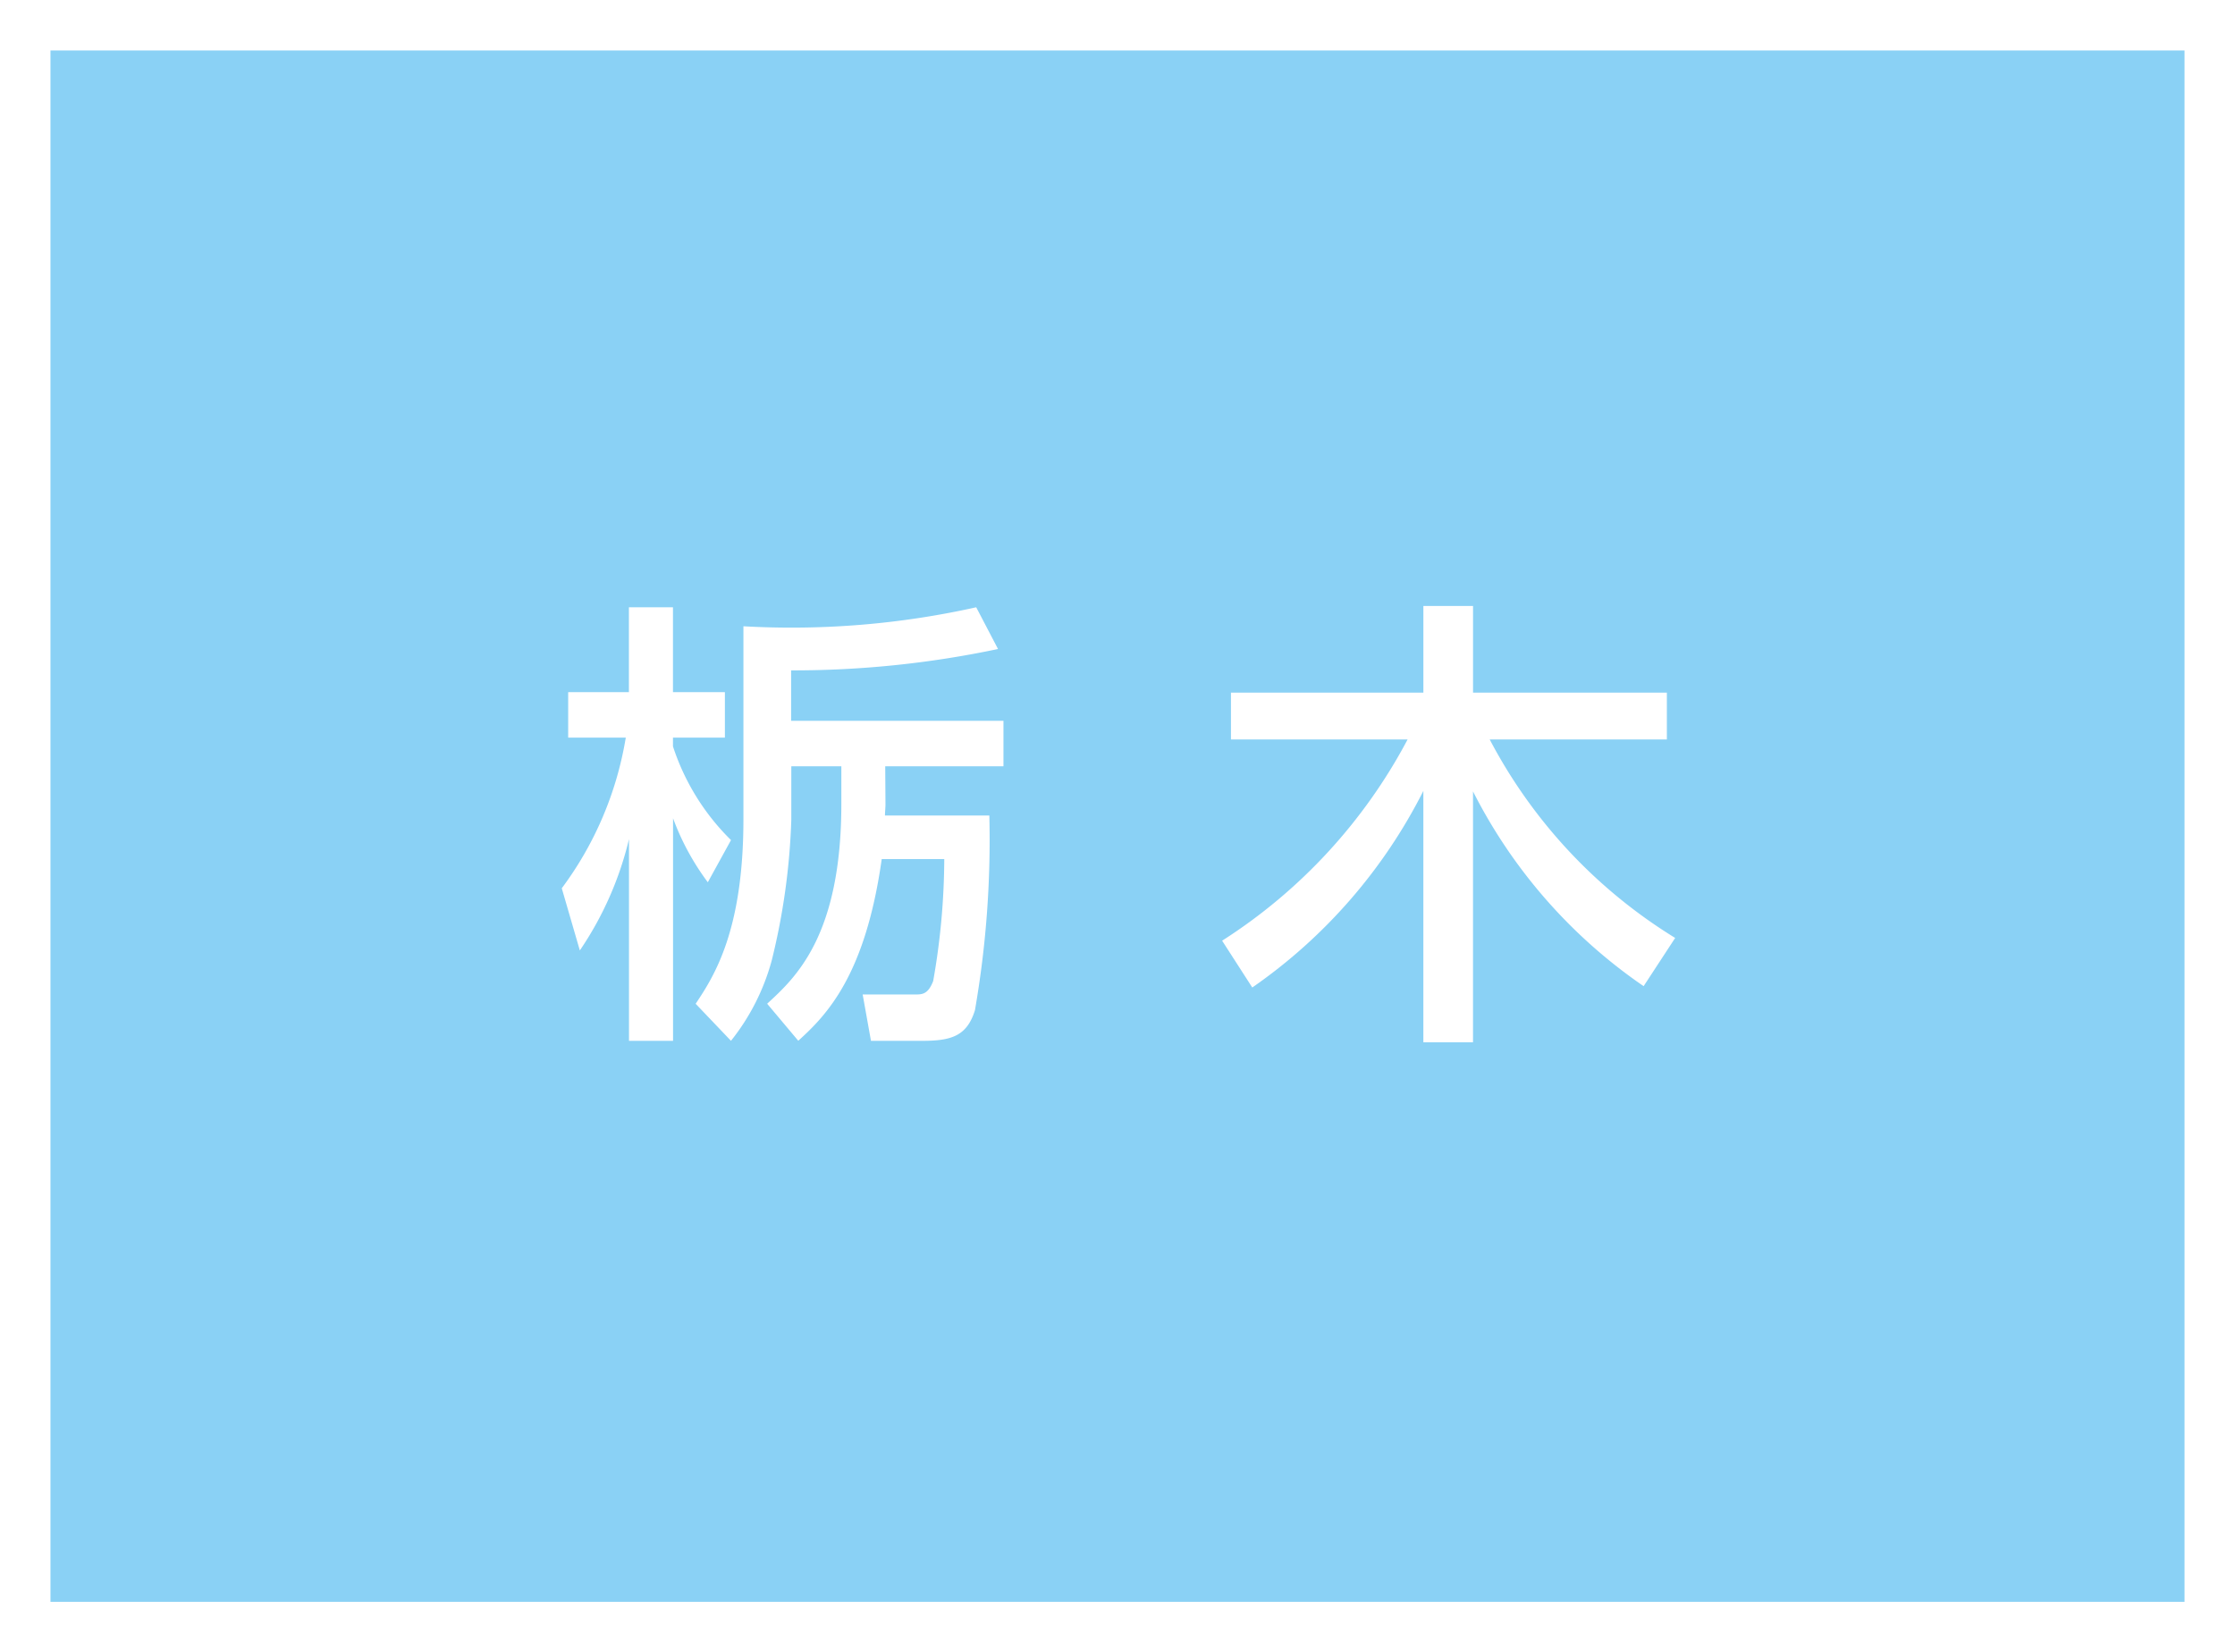
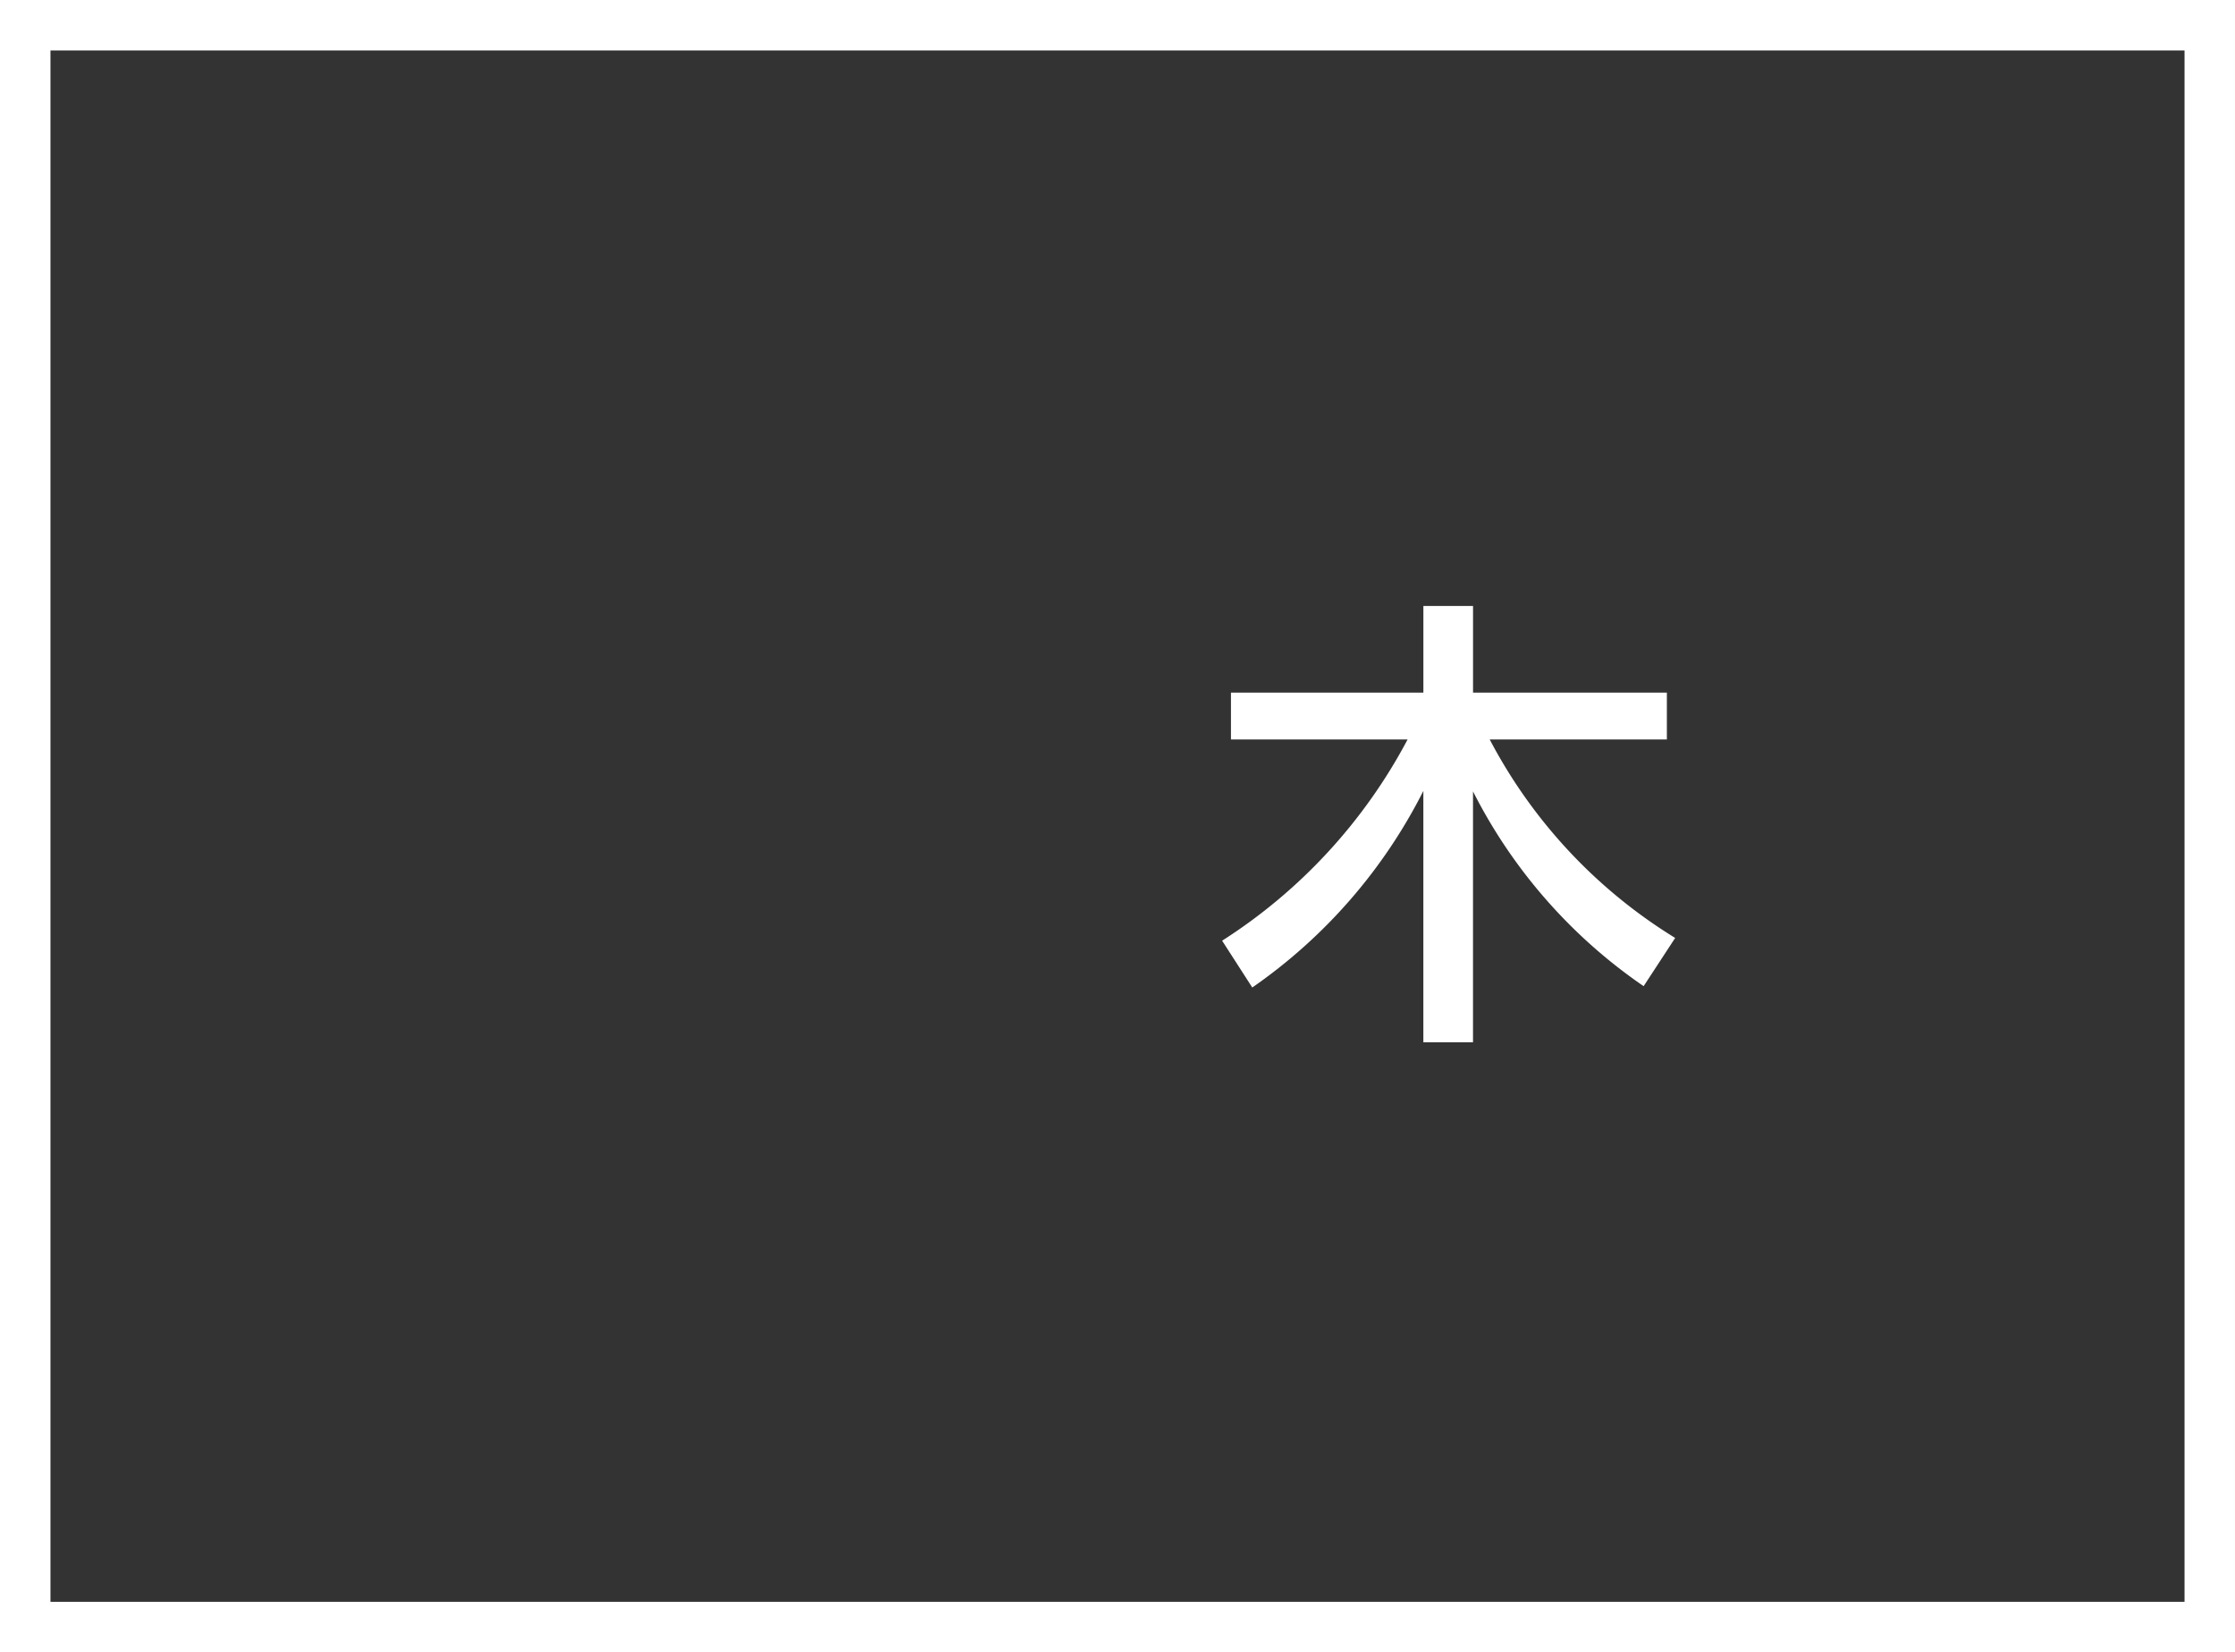
<svg xmlns="http://www.w3.org/2000/svg" width="88.577" height="65.488" viewBox="0 0 88.577 65.488">
  <rect x="0" y="0" width="88.577" height="65.488" fill="#333333" stroke="none" />
  <g id="グループ_598" data-name="グループ 598" transform="translate(-1262.015 -6785.532)">
-     <rect id="長方形_159" data-name="長方形 159" width="86.577" height="63.488" transform="translate(1263.015 6786.532)" fill="#8ad1f5" />
    <path id="長方形_160" data-name="長方形 160" d="M-1-1H87.577V64.488H-1ZM85.577,1H1V62.488H85.577Z" transform="translate(1263.015 6786.532)" fill="#fff" />
-     <path id="パス_2479" data-name="パス 2479" d="M583.846,310.995a13.708,13.708,0,0,0,2.537-5.972H584.1v-1.8h2.407v-3.364h1.746v3.364h2.058v1.8h-2.058v.349a9.206,9.206,0,0,0,2.3,3.713l-.919,1.672a10.029,10.029,0,0,1-1.378-2.537v8.822h-1.746v-7.995a13.341,13.341,0,0,1-1.948,4.412Zm12.829-3.326c0,.129-.02.312-.02.443h4.136a39.34,39.34,0,0,1-.57,7.717c-.314,1.011-.919,1.213-2.076,1.213H596.1l-.329-1.837h2.095c.276,0,.5-.018.7-.533a28.286,28.286,0,0,0,.439-4.833h-2.479c-.645,4.594-2.17,6.174-3.307,7.2l-1.233-1.468c1.121-1.031,2.94-2.684,2.94-7.923v-1.487h-1.983v2.111a26.624,26.624,0,0,1-.772,5.569,8.783,8.783,0,0,1-1.619,3.2l-1.4-1.468c.735-1.1,1.893-2.9,1.893-7.315v-7.647a33.646,33.646,0,0,0,9.226-.753l.864,1.654a39.226,39.226,0,0,1-8.2.847v2h8.416v1.8h-4.686Z" transform="translate(700.433 6509.743)" fill="#fff" />
    <path id="パス_2480" data-name="パス 2480" d="M599.513,313.094a21.232,21.232,0,0,0,7.35-7.975h-7v-1.858h7.626v-3.434h1.968v3.434h7.682v1.858h-7.021a20.3,20.3,0,0,0,7.35,7.866l-1.25,1.911a20.681,20.681,0,0,1-6.762-7.719v9.942h-1.968v-9.961a20.975,20.975,0,0,1-6.78,7.791Z" transform="translate(710.937 6509.722)" fill="#fff" />
  </g>
</svg>